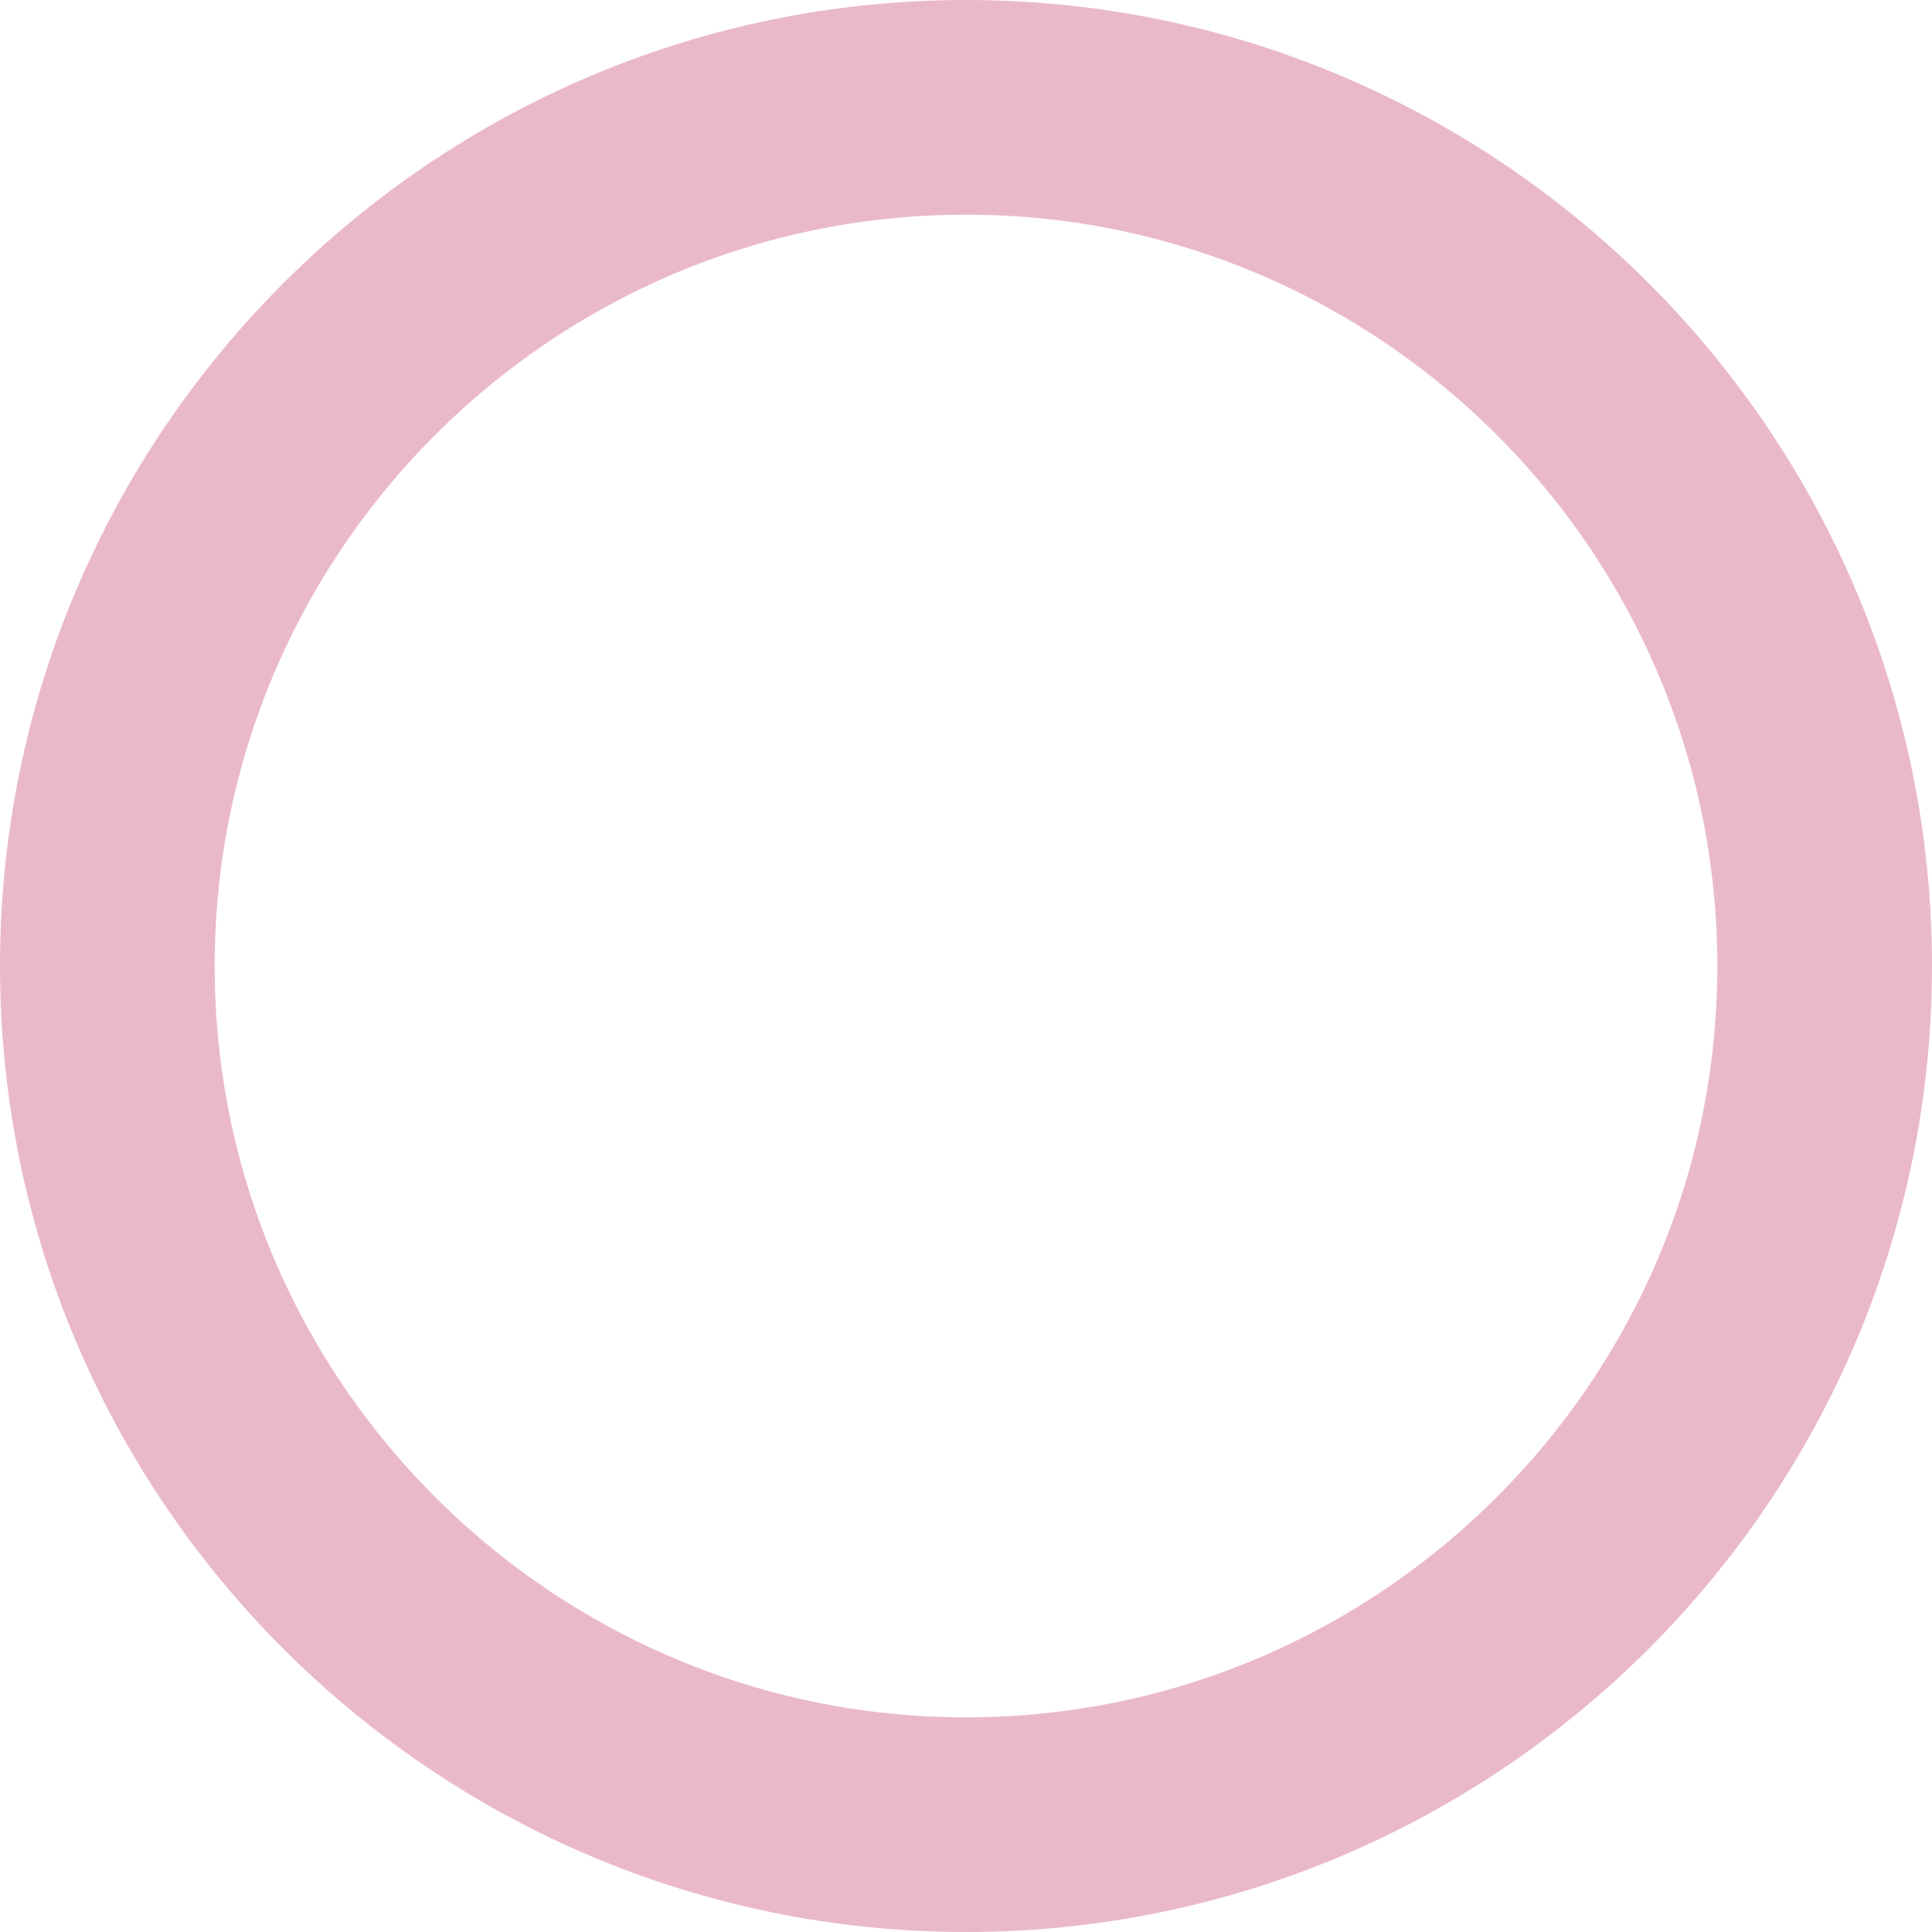
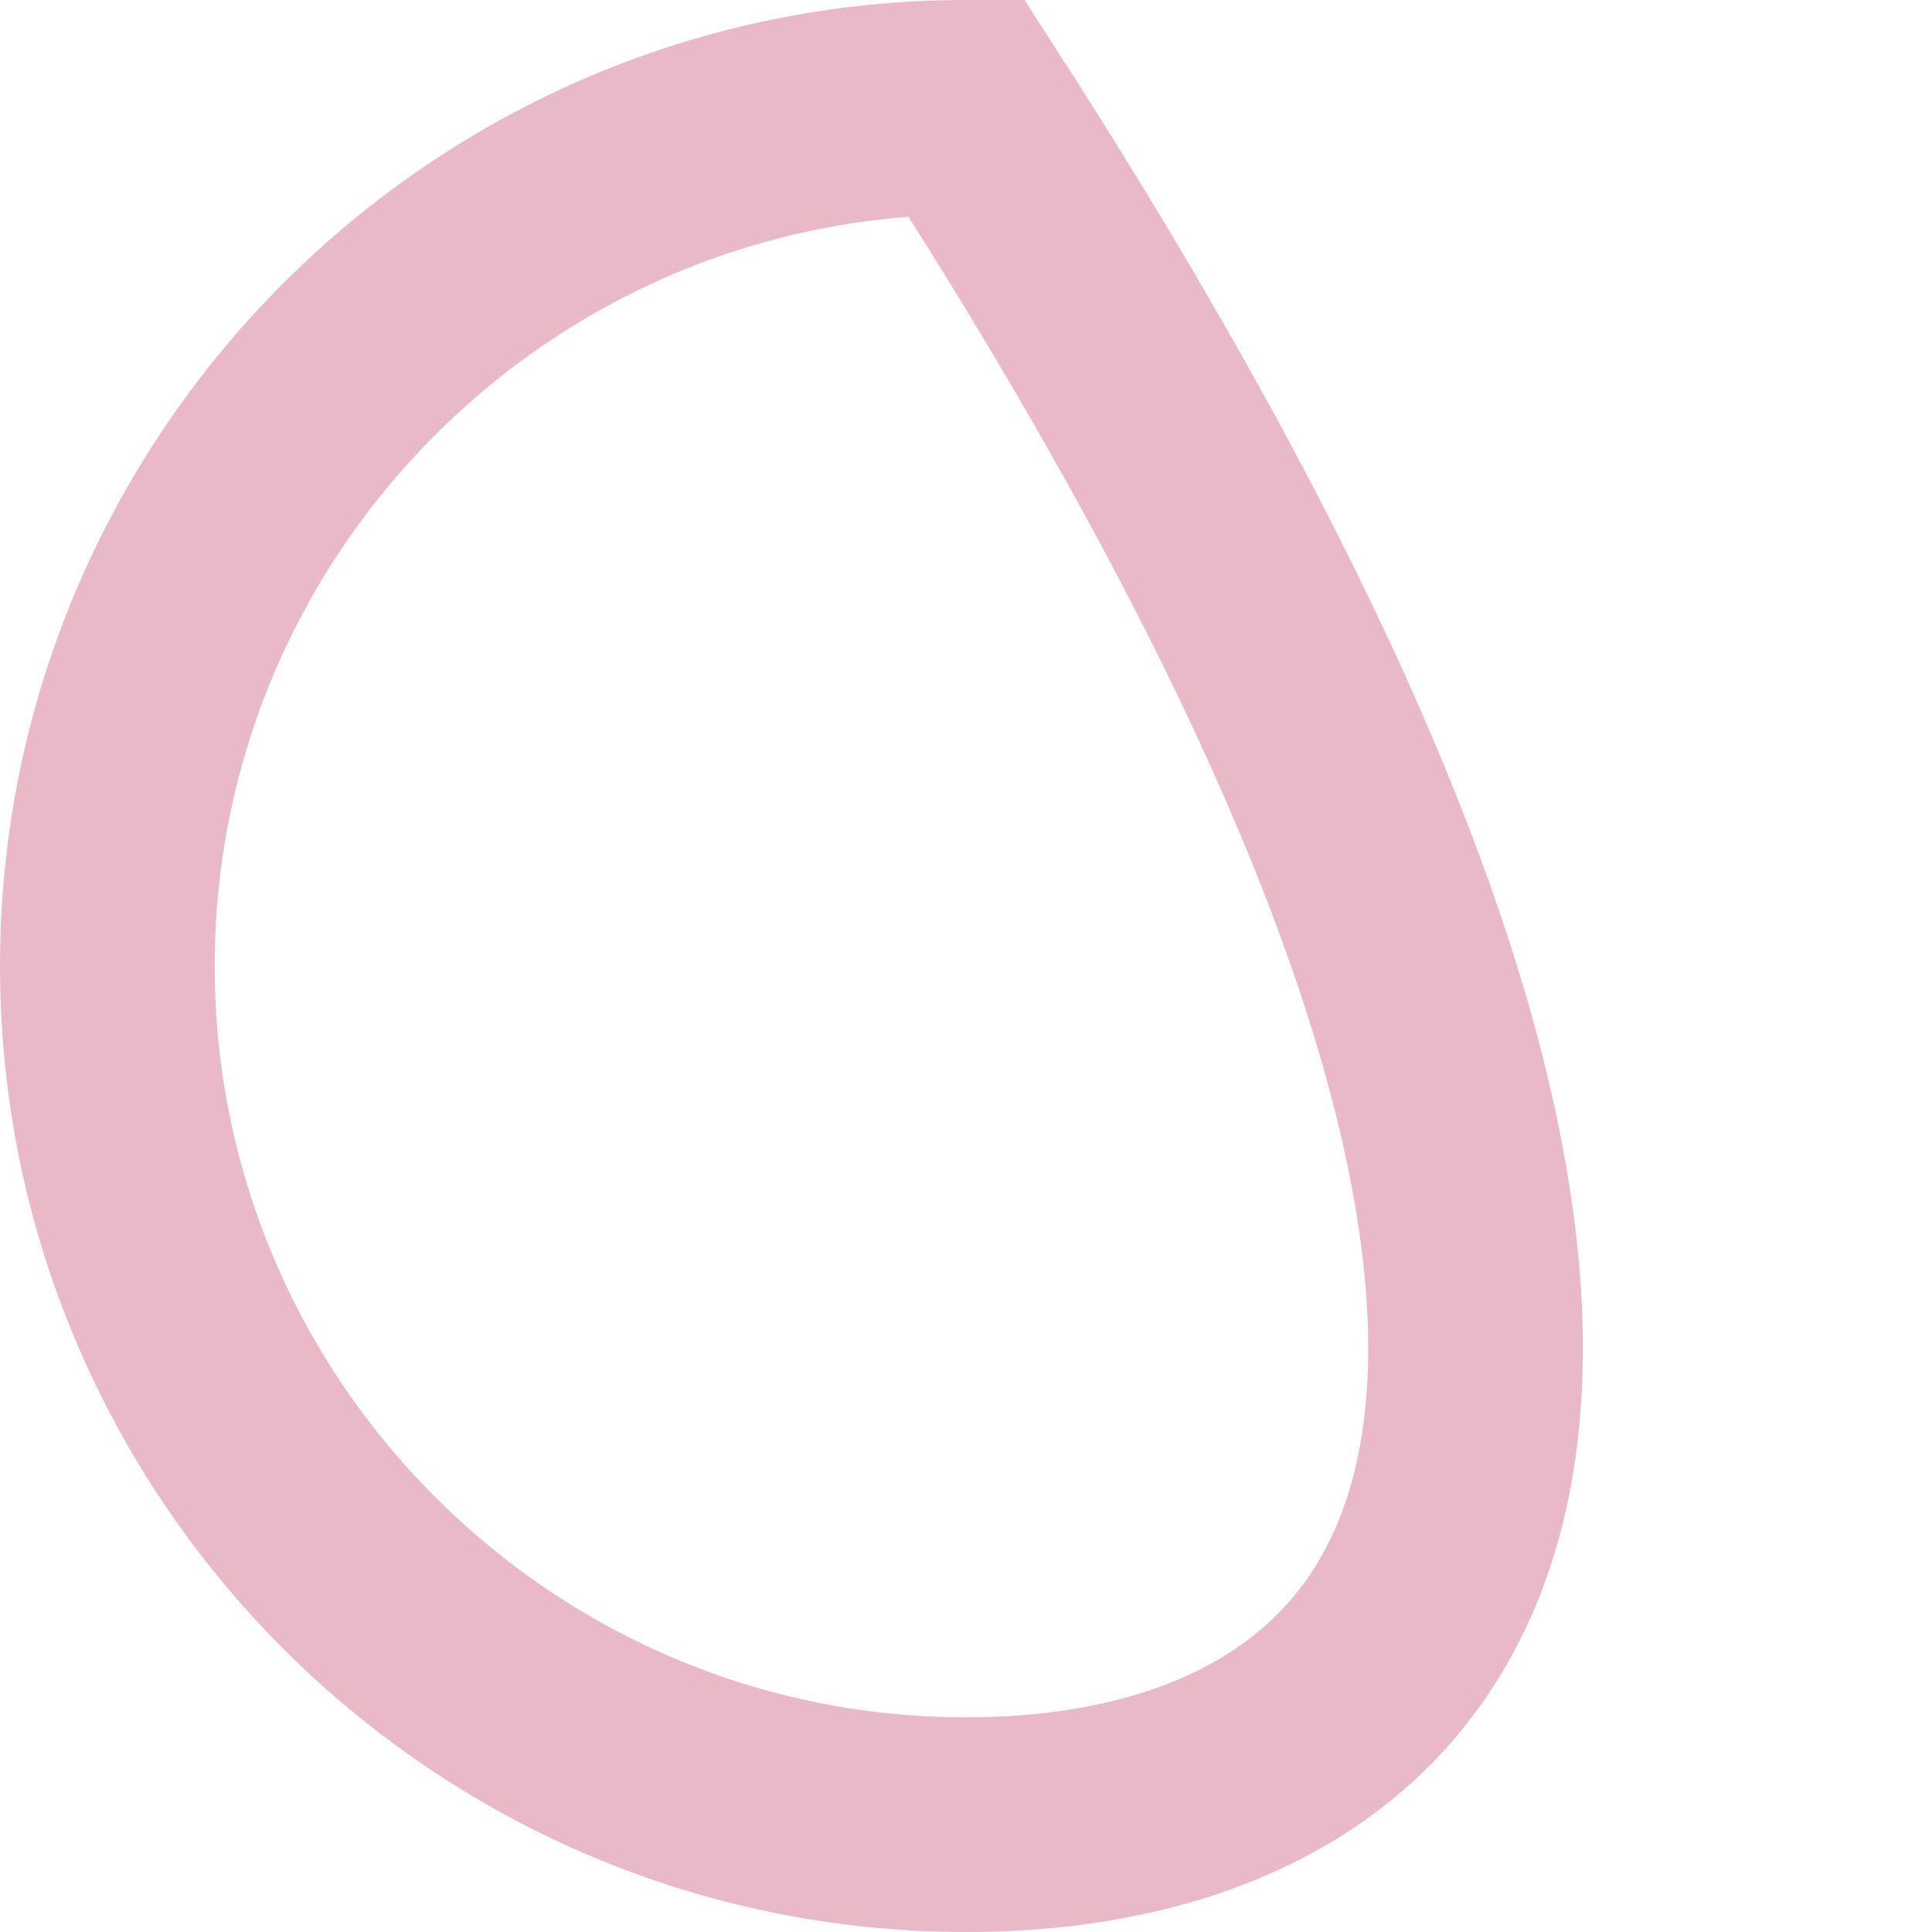
<svg xmlns="http://www.w3.org/2000/svg" width="18" height="18" viewBox="0 0 18 18" fill="none">
-   <path d="M1 9C1 4.59 4.59 1 9 1C13.41 1 17 4.59 17 9C17 13.41 13.41 17 9 17C4.59 17 1 13.41 1 9Z" stroke="#B81648" stroke-opacity="0.3" stroke-width="2" />
+   <path d="M1 9C1 4.59 4.59 1 9 1C17 13.41 13.41 17 9 17C4.59 17 1 13.41 1 9Z" stroke="#B81648" stroke-opacity="0.3" stroke-width="2" />
</svg>